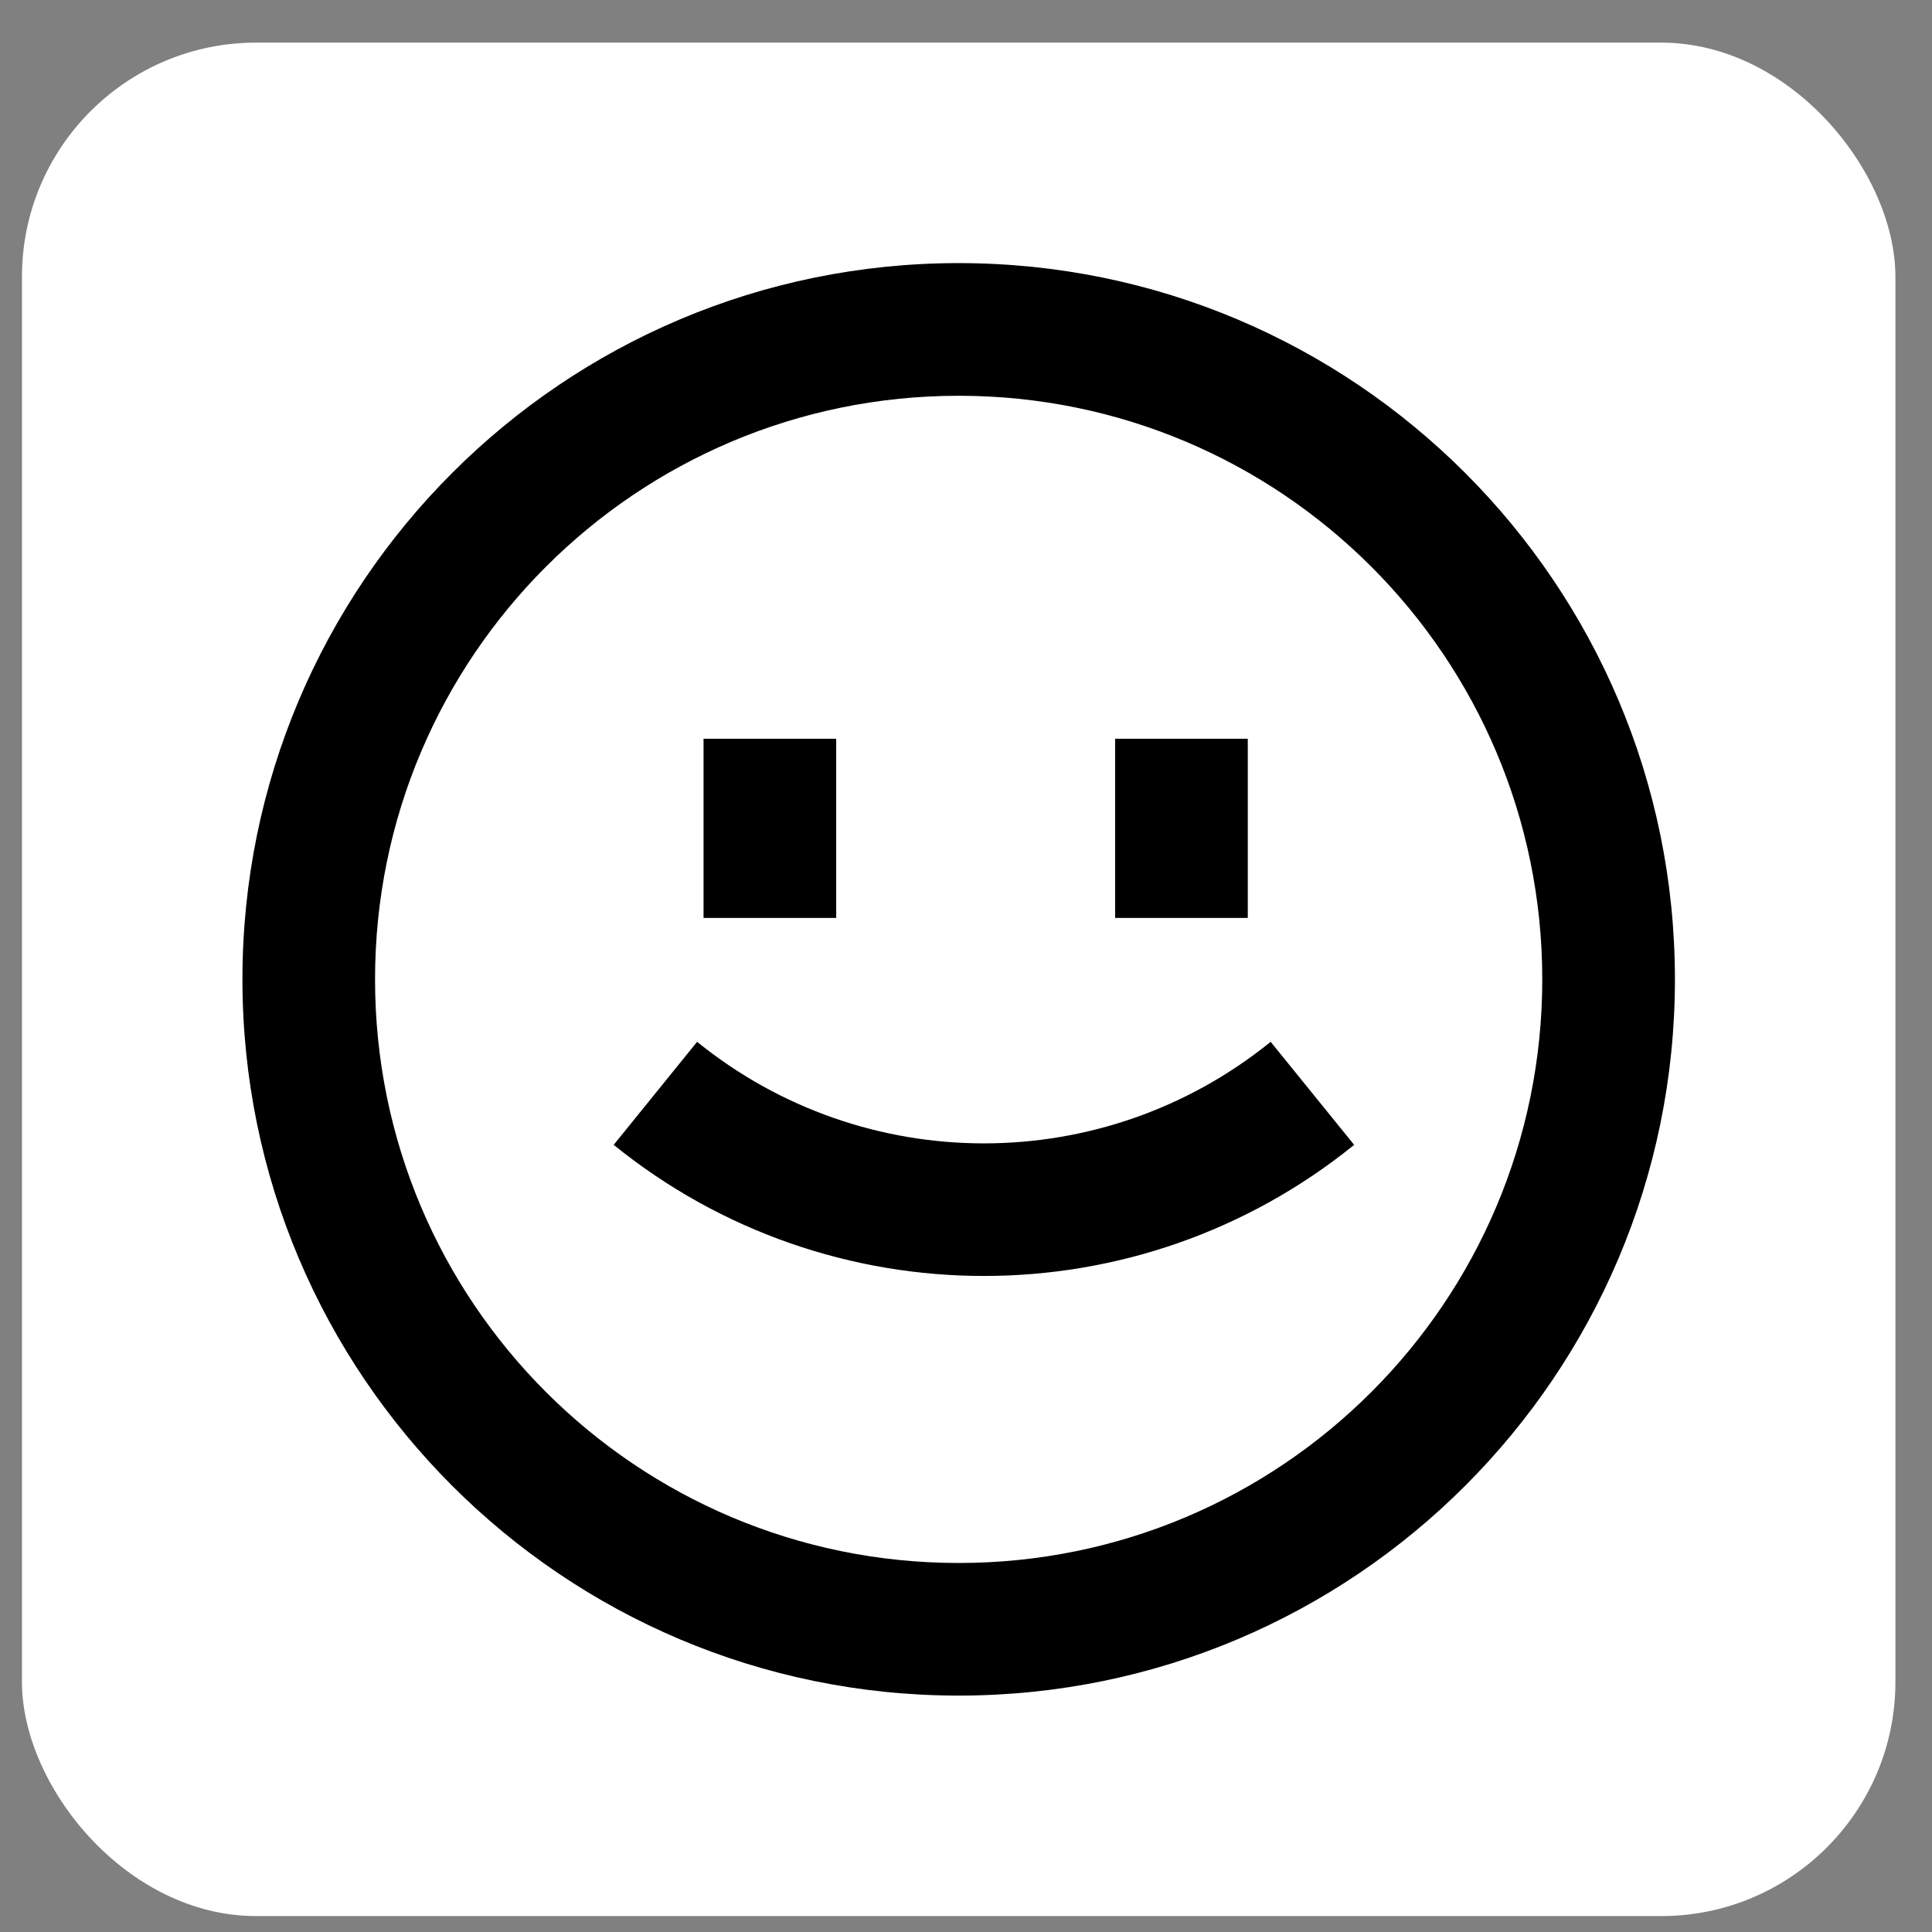
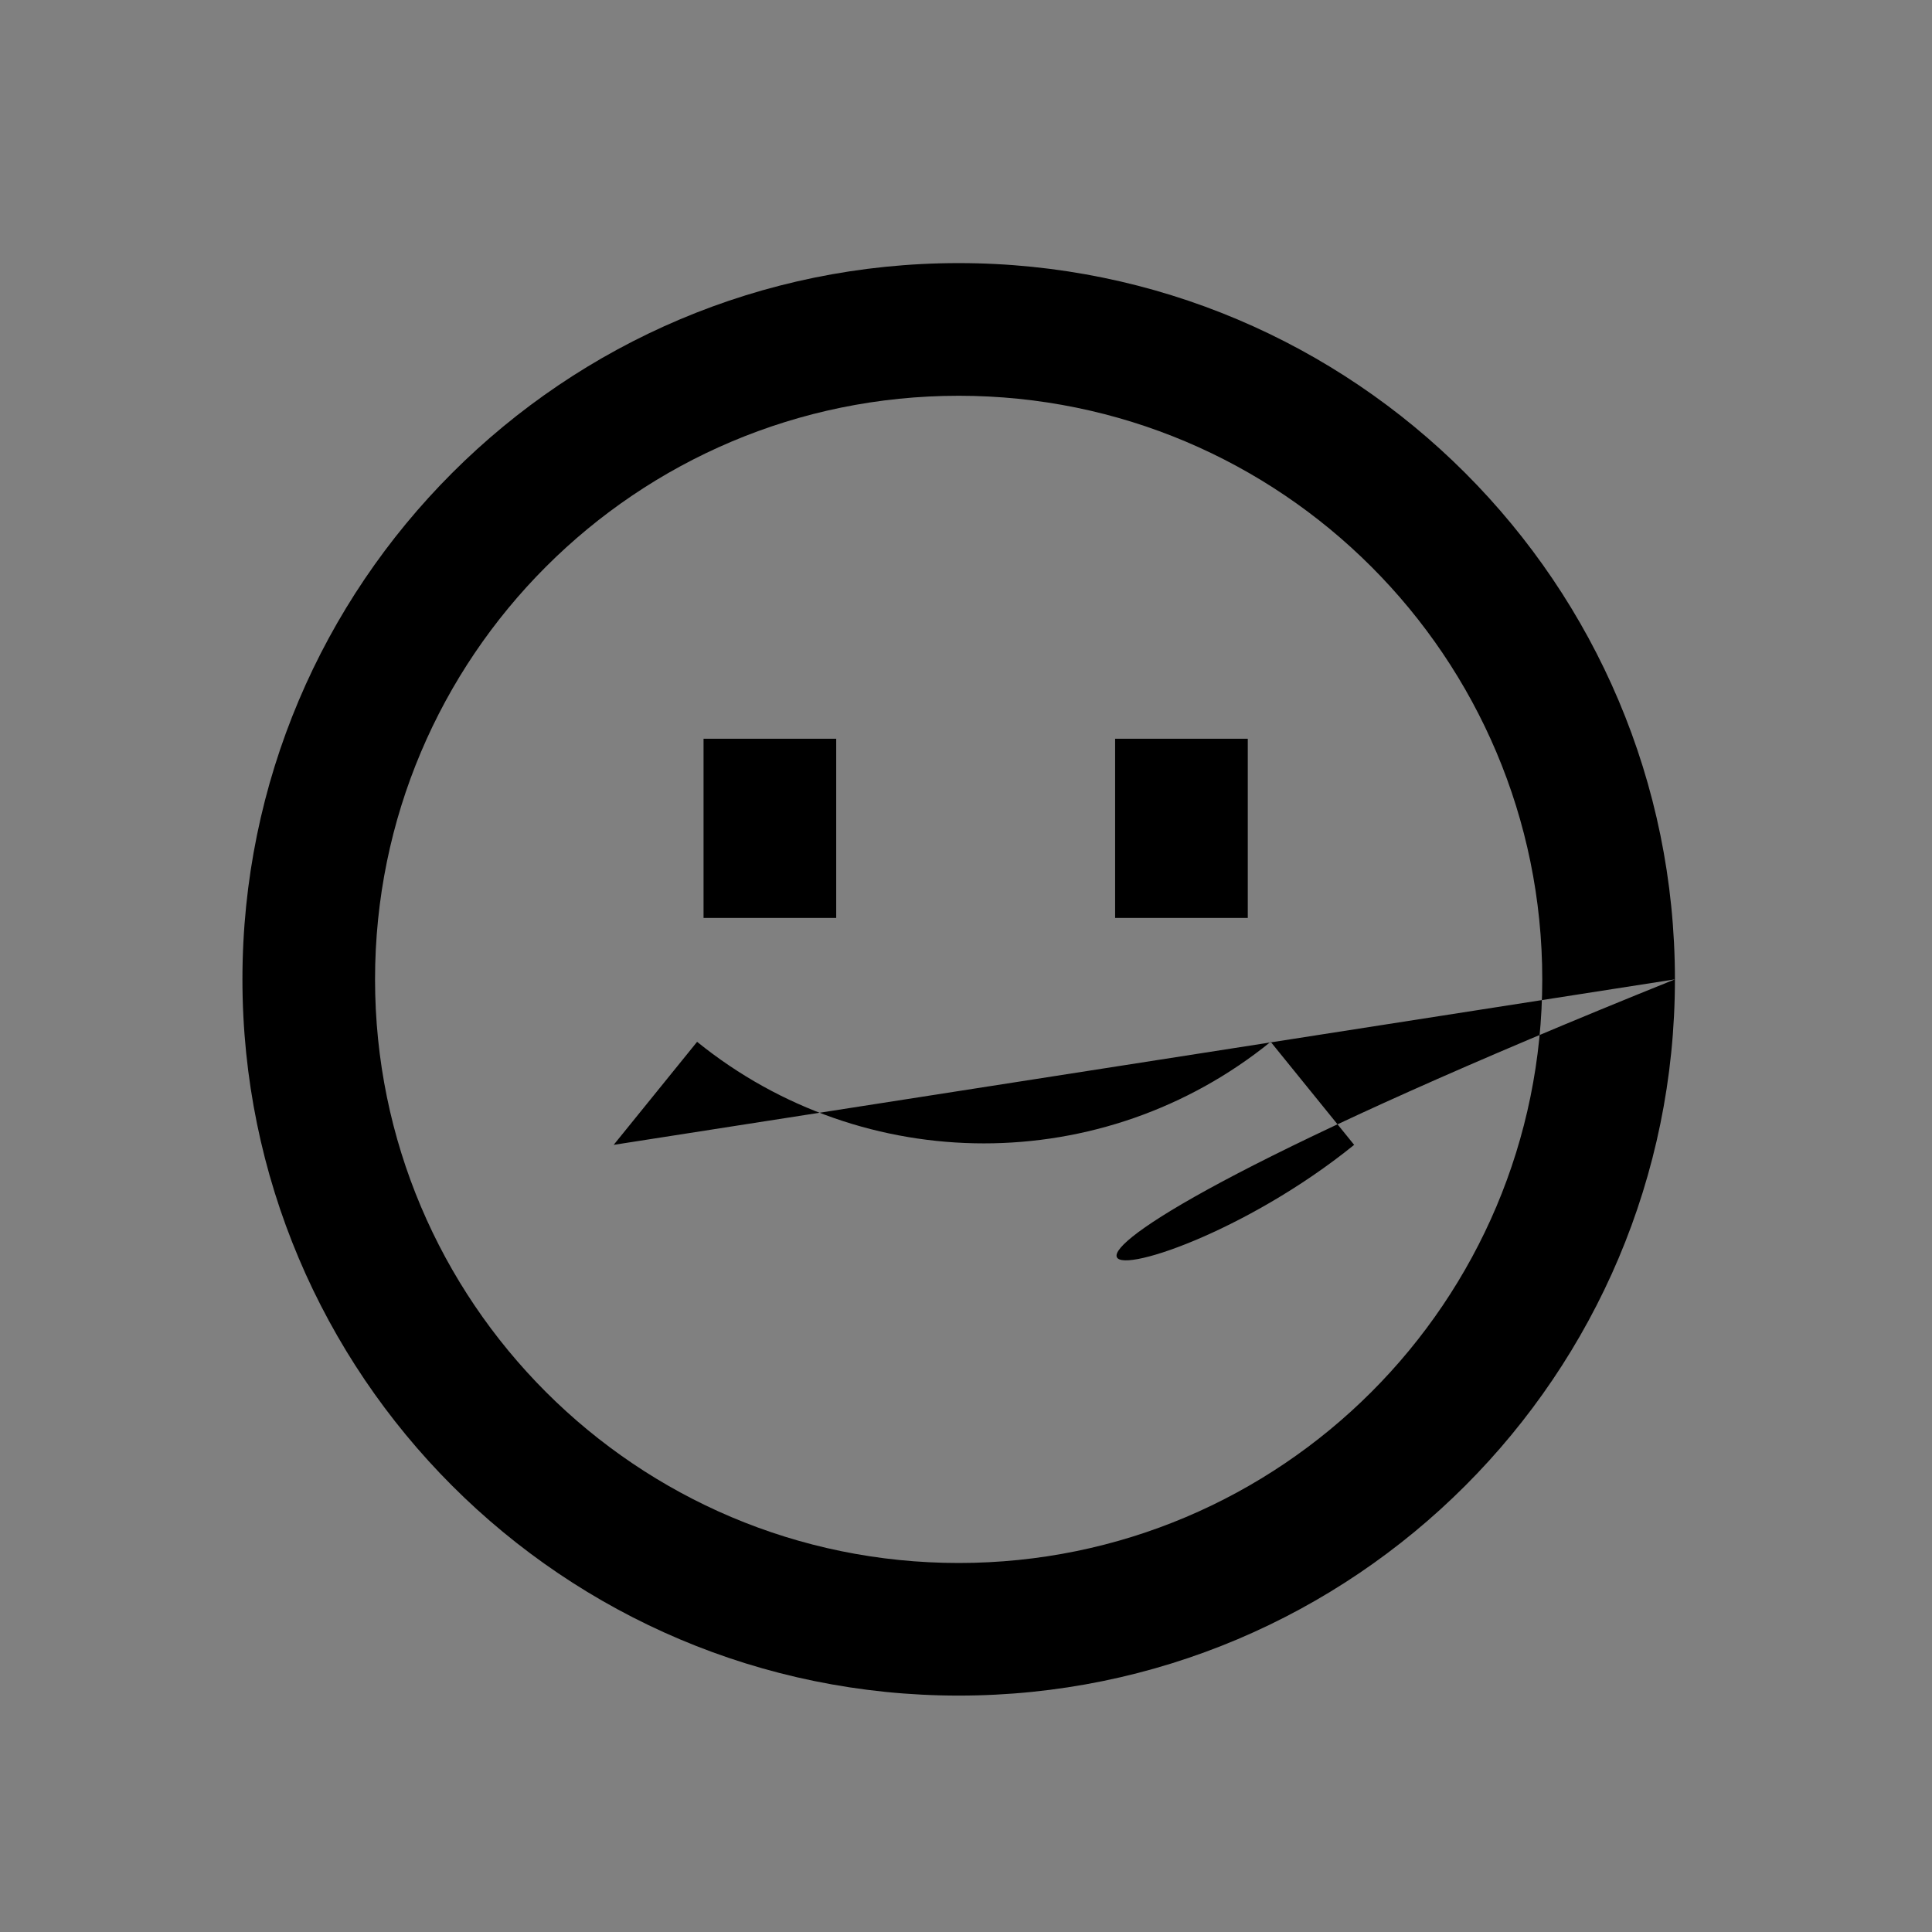
<svg xmlns="http://www.w3.org/2000/svg" width="33" height="33" viewBox="0 0 33 33" fill="none">
  <rect x="0" y="0" width="33" height="33" fill="#808080" stroke="none" />
-   <rect x="0.375" y="0.728" width="32" height="32" rx="4" fill="white" />
-   <path fill-rule="evenodd" clip-rule="evenodd" d="M26.343 16.728C26.343 22.234 21.88 26.697 16.375 26.697C10.869 26.697 6.406 22.234 6.406 16.728C6.406 11.223 10.869 6.76 16.375 6.76C21.88 6.76 26.343 11.223 26.343 16.728ZM28.609 16.728C28.609 23.485 23.131 28.962 16.375 28.962C9.618 28.962 4.141 23.485 4.141 16.728C4.141 9.972 9.618 4.494 16.375 4.494C23.131 4.494 28.609 9.972 28.609 16.728ZM10.482 19.555C14.169 22.541 19.442 22.541 23.13 19.555L21.704 17.795C18.848 20.108 14.764 20.108 11.907 17.795L10.482 19.555ZM12.017 15.679V12.618H14.283V15.679H12.017ZM19.047 12.618V15.679H21.313V12.618H19.047Z" fill="black" />
+   <path fill-rule="evenodd" clip-rule="evenodd" d="M26.343 16.728C26.343 22.234 21.88 26.697 16.375 26.697C10.869 26.697 6.406 22.234 6.406 16.728C6.406 11.223 10.869 6.76 16.375 6.76C21.88 6.76 26.343 11.223 26.343 16.728ZM28.609 16.728C28.609 23.485 23.131 28.962 16.375 28.962C9.618 28.962 4.141 23.485 4.141 16.728C4.141 9.972 9.618 4.494 16.375 4.494C23.131 4.494 28.609 9.972 28.609 16.728ZC14.169 22.541 19.442 22.541 23.13 19.555L21.704 17.795C18.848 20.108 14.764 20.108 11.907 17.795L10.482 19.555ZM12.017 15.679V12.618H14.283V15.679H12.017ZM19.047 12.618V15.679H21.313V12.618H19.047Z" fill="black" />
</svg>